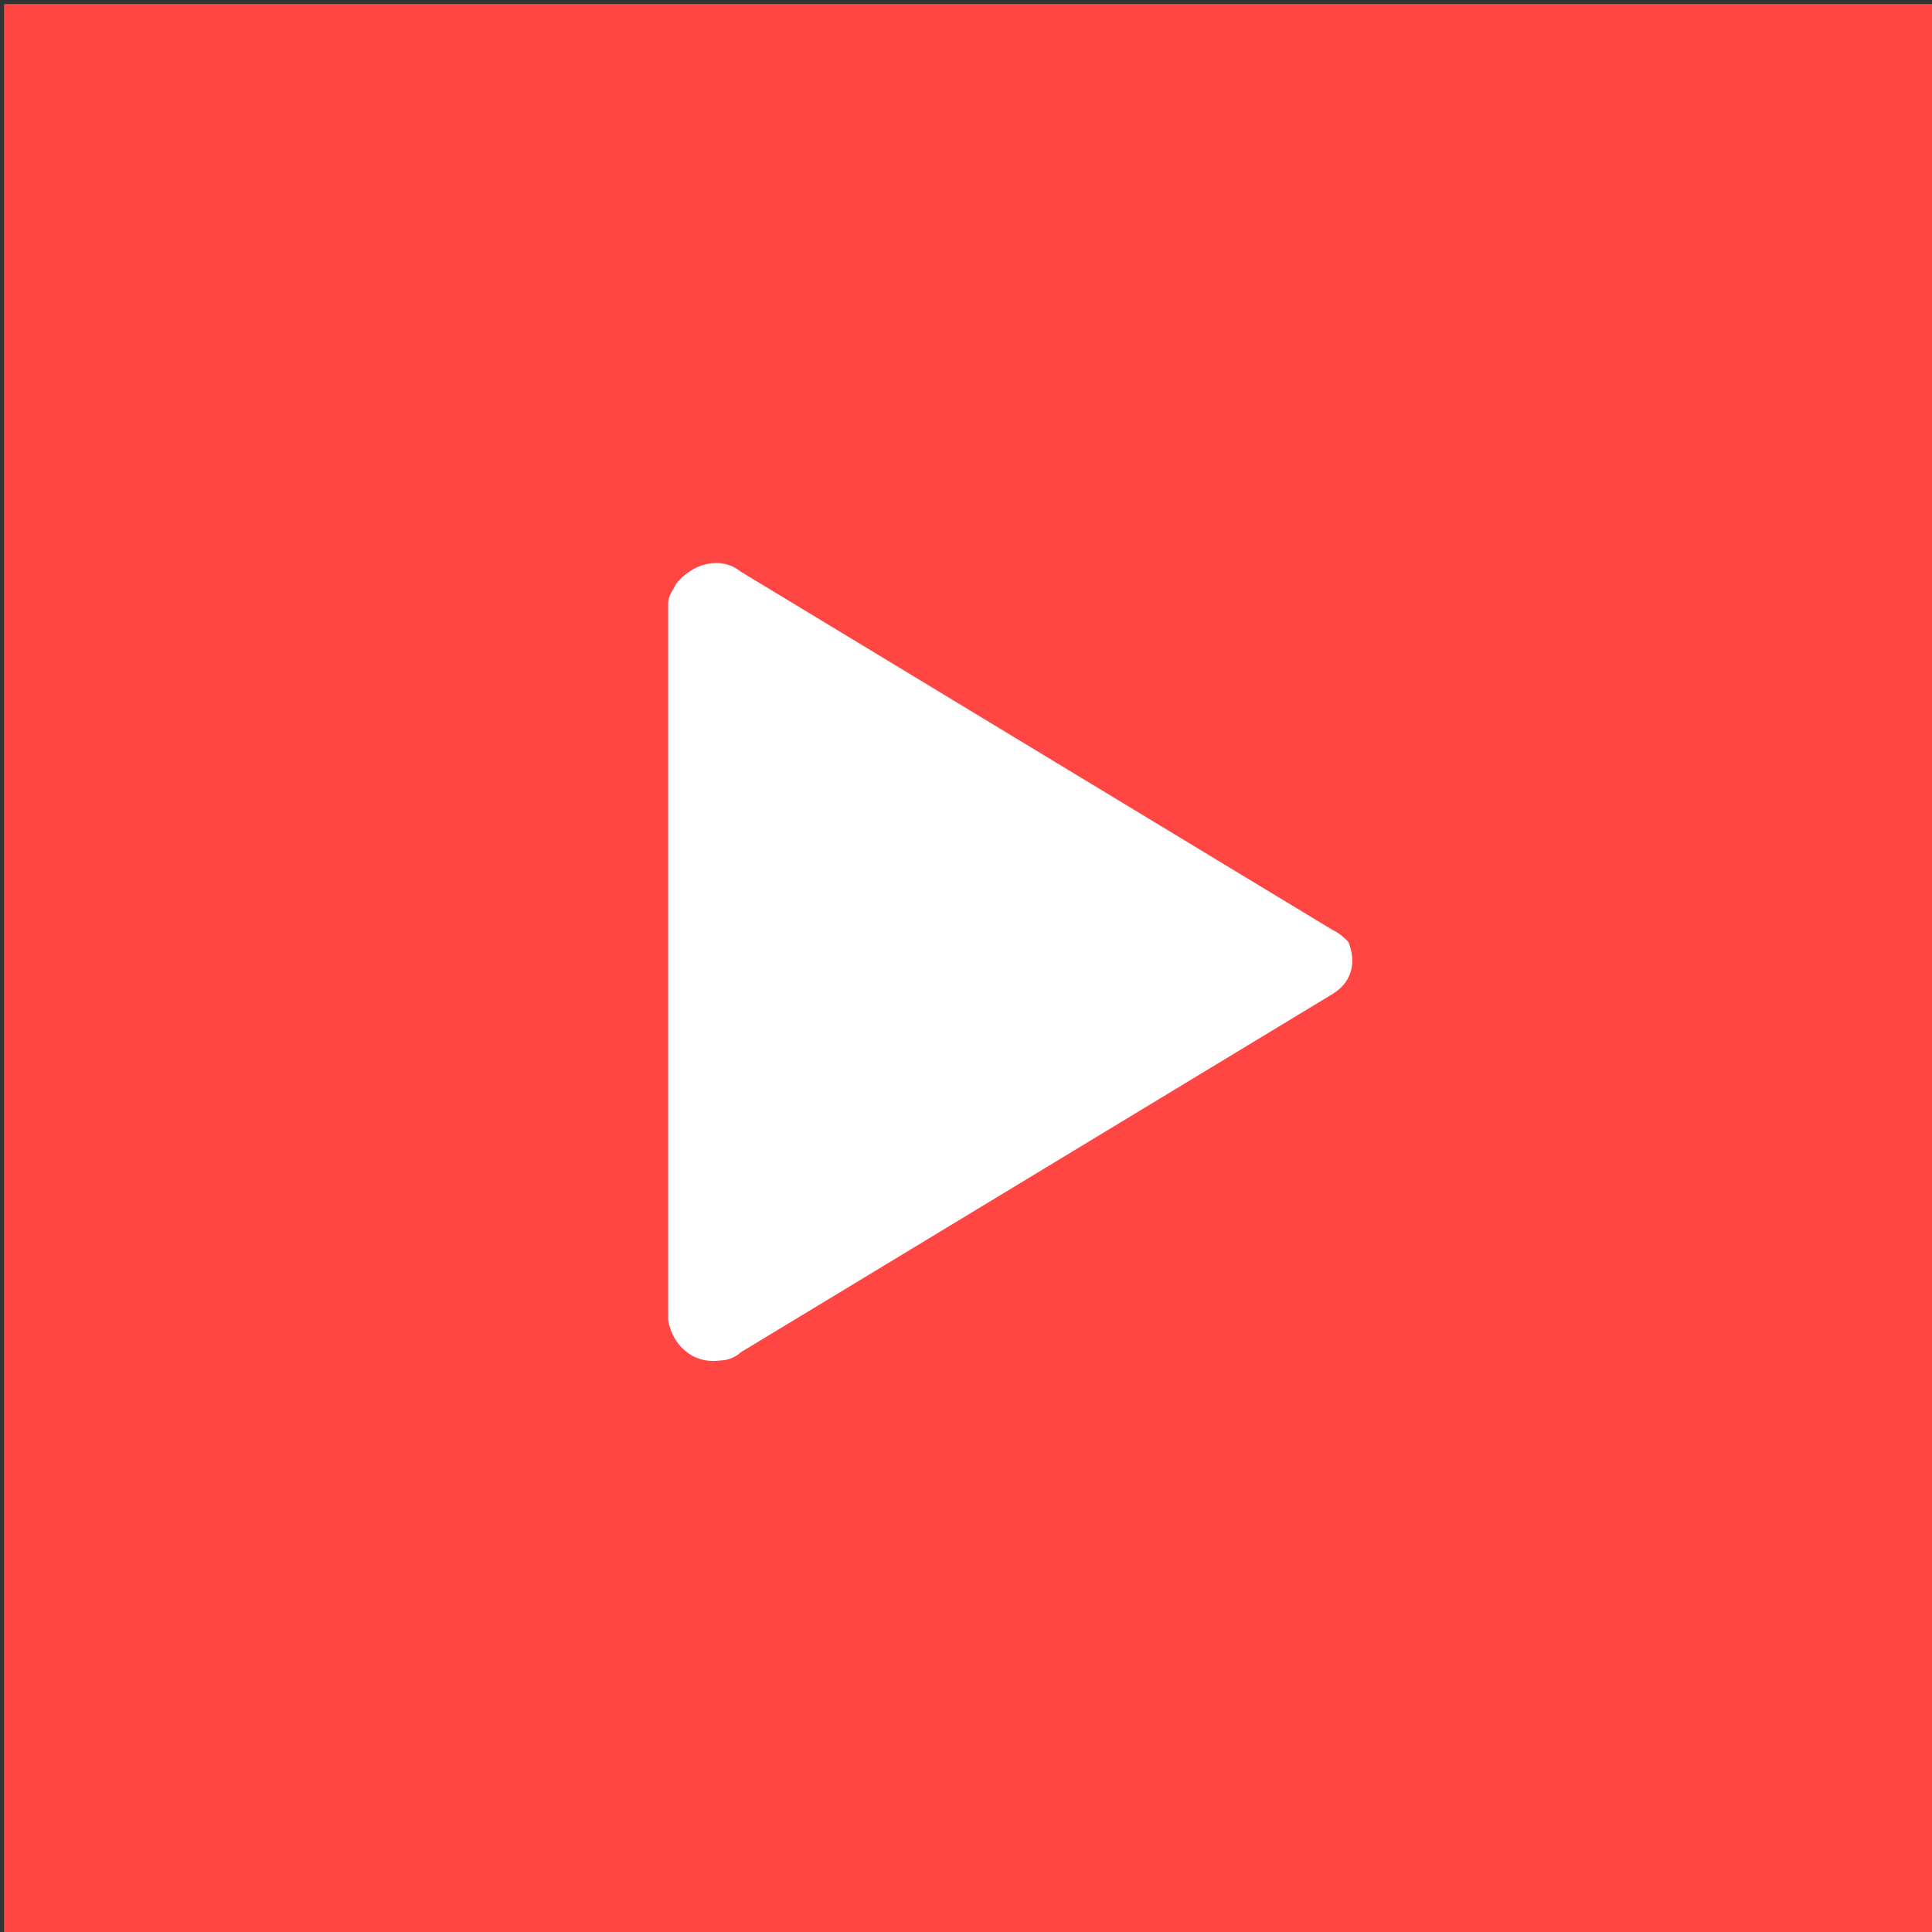
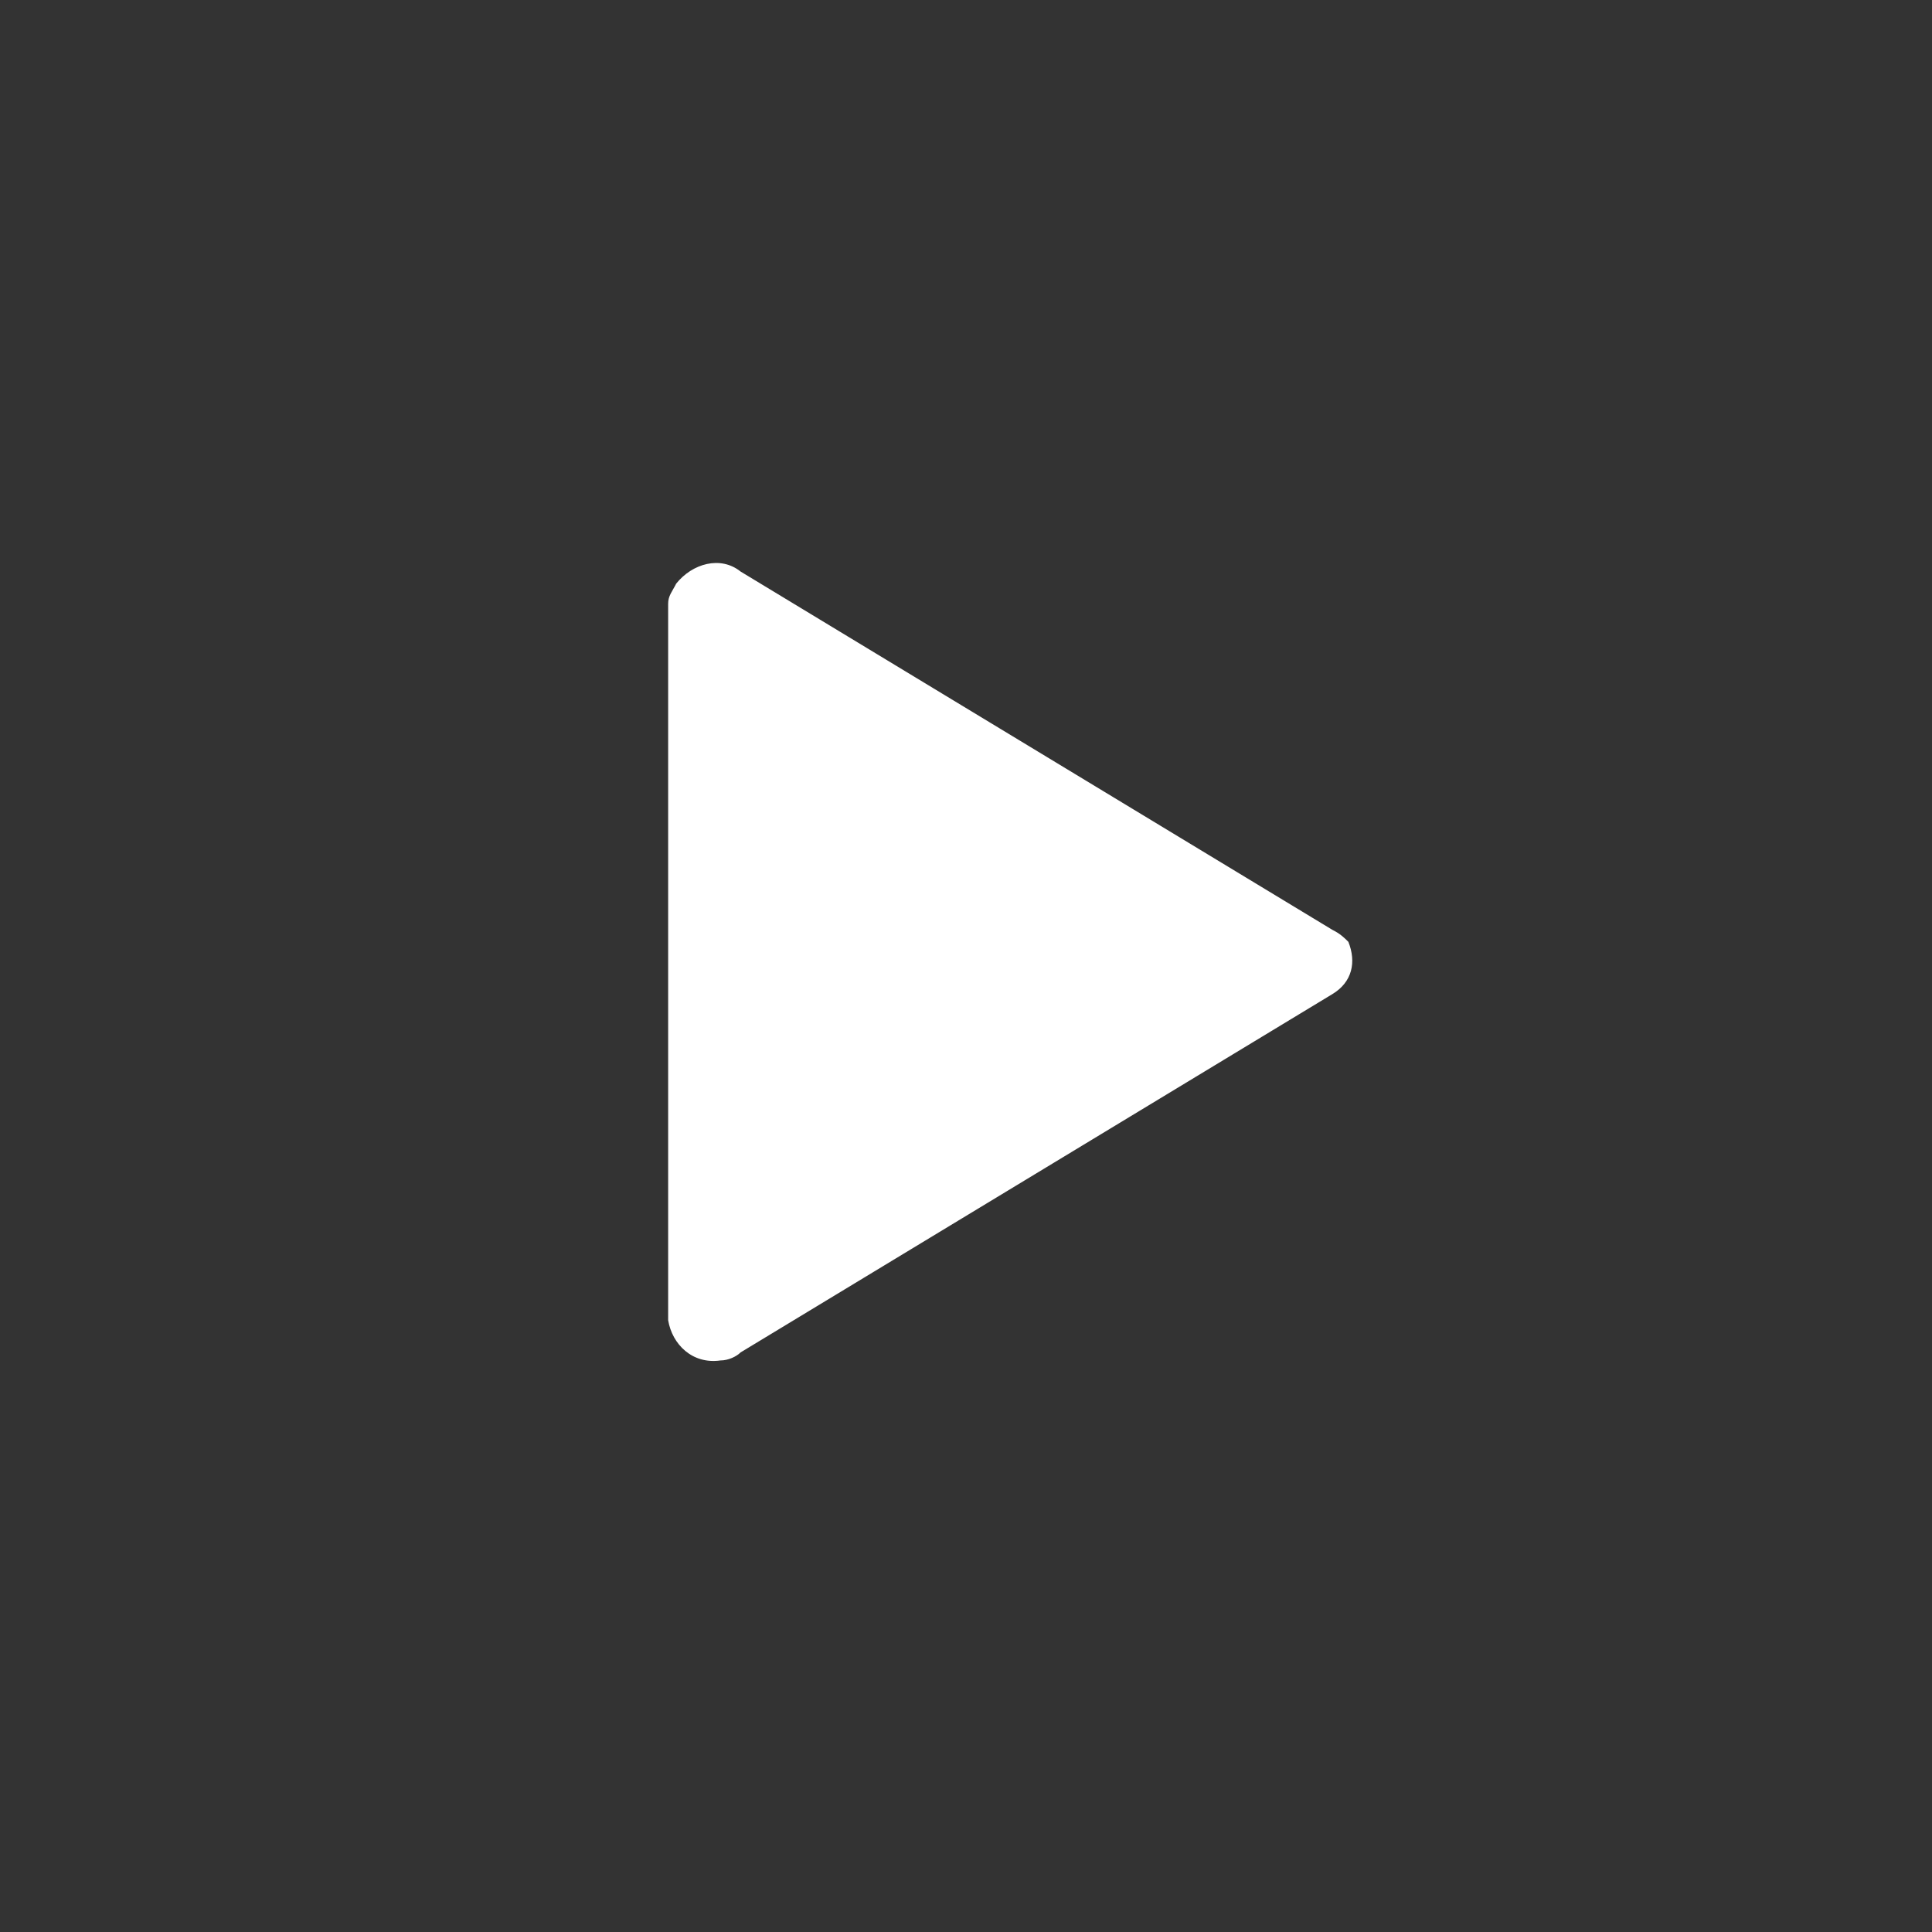
<svg xmlns="http://www.w3.org/2000/svg" version="1.1" id="Layer_1" x="0px" y="0px" viewBox="0 0 48 48" style="enable-background:new 0 0 48 48;" xml:space="preserve">
  <rect x="0" y="0" width="48" height="48" fill="#333333" stroke="none" />
  <style type="text/css">
	.st0{fill:#FF4642;}
	.st1{fill:#FFFFFF;}
</style>
-   <path class="st0" d="M0.1,48.1h48v-48h-48V48.1z" />
  <title>Video_Icon_Dark</title>
  <path class="st1" d="M33.1,23.1l-14.7-8.9c-0.5-0.4-1.2-0.2-1.6,0.3c-0.1,0.2-0.2,0.3-0.2,0.5v17.8c0.1,0.6,0.6,1.1,1.3,1  c0.2,0,0.4-0.1,0.5-0.2l14.7-8.9c0.5-0.3,0.6-0.8,0.4-1.3C33.4,23.3,33.3,23.2,33.1,23.1z" />
</svg>